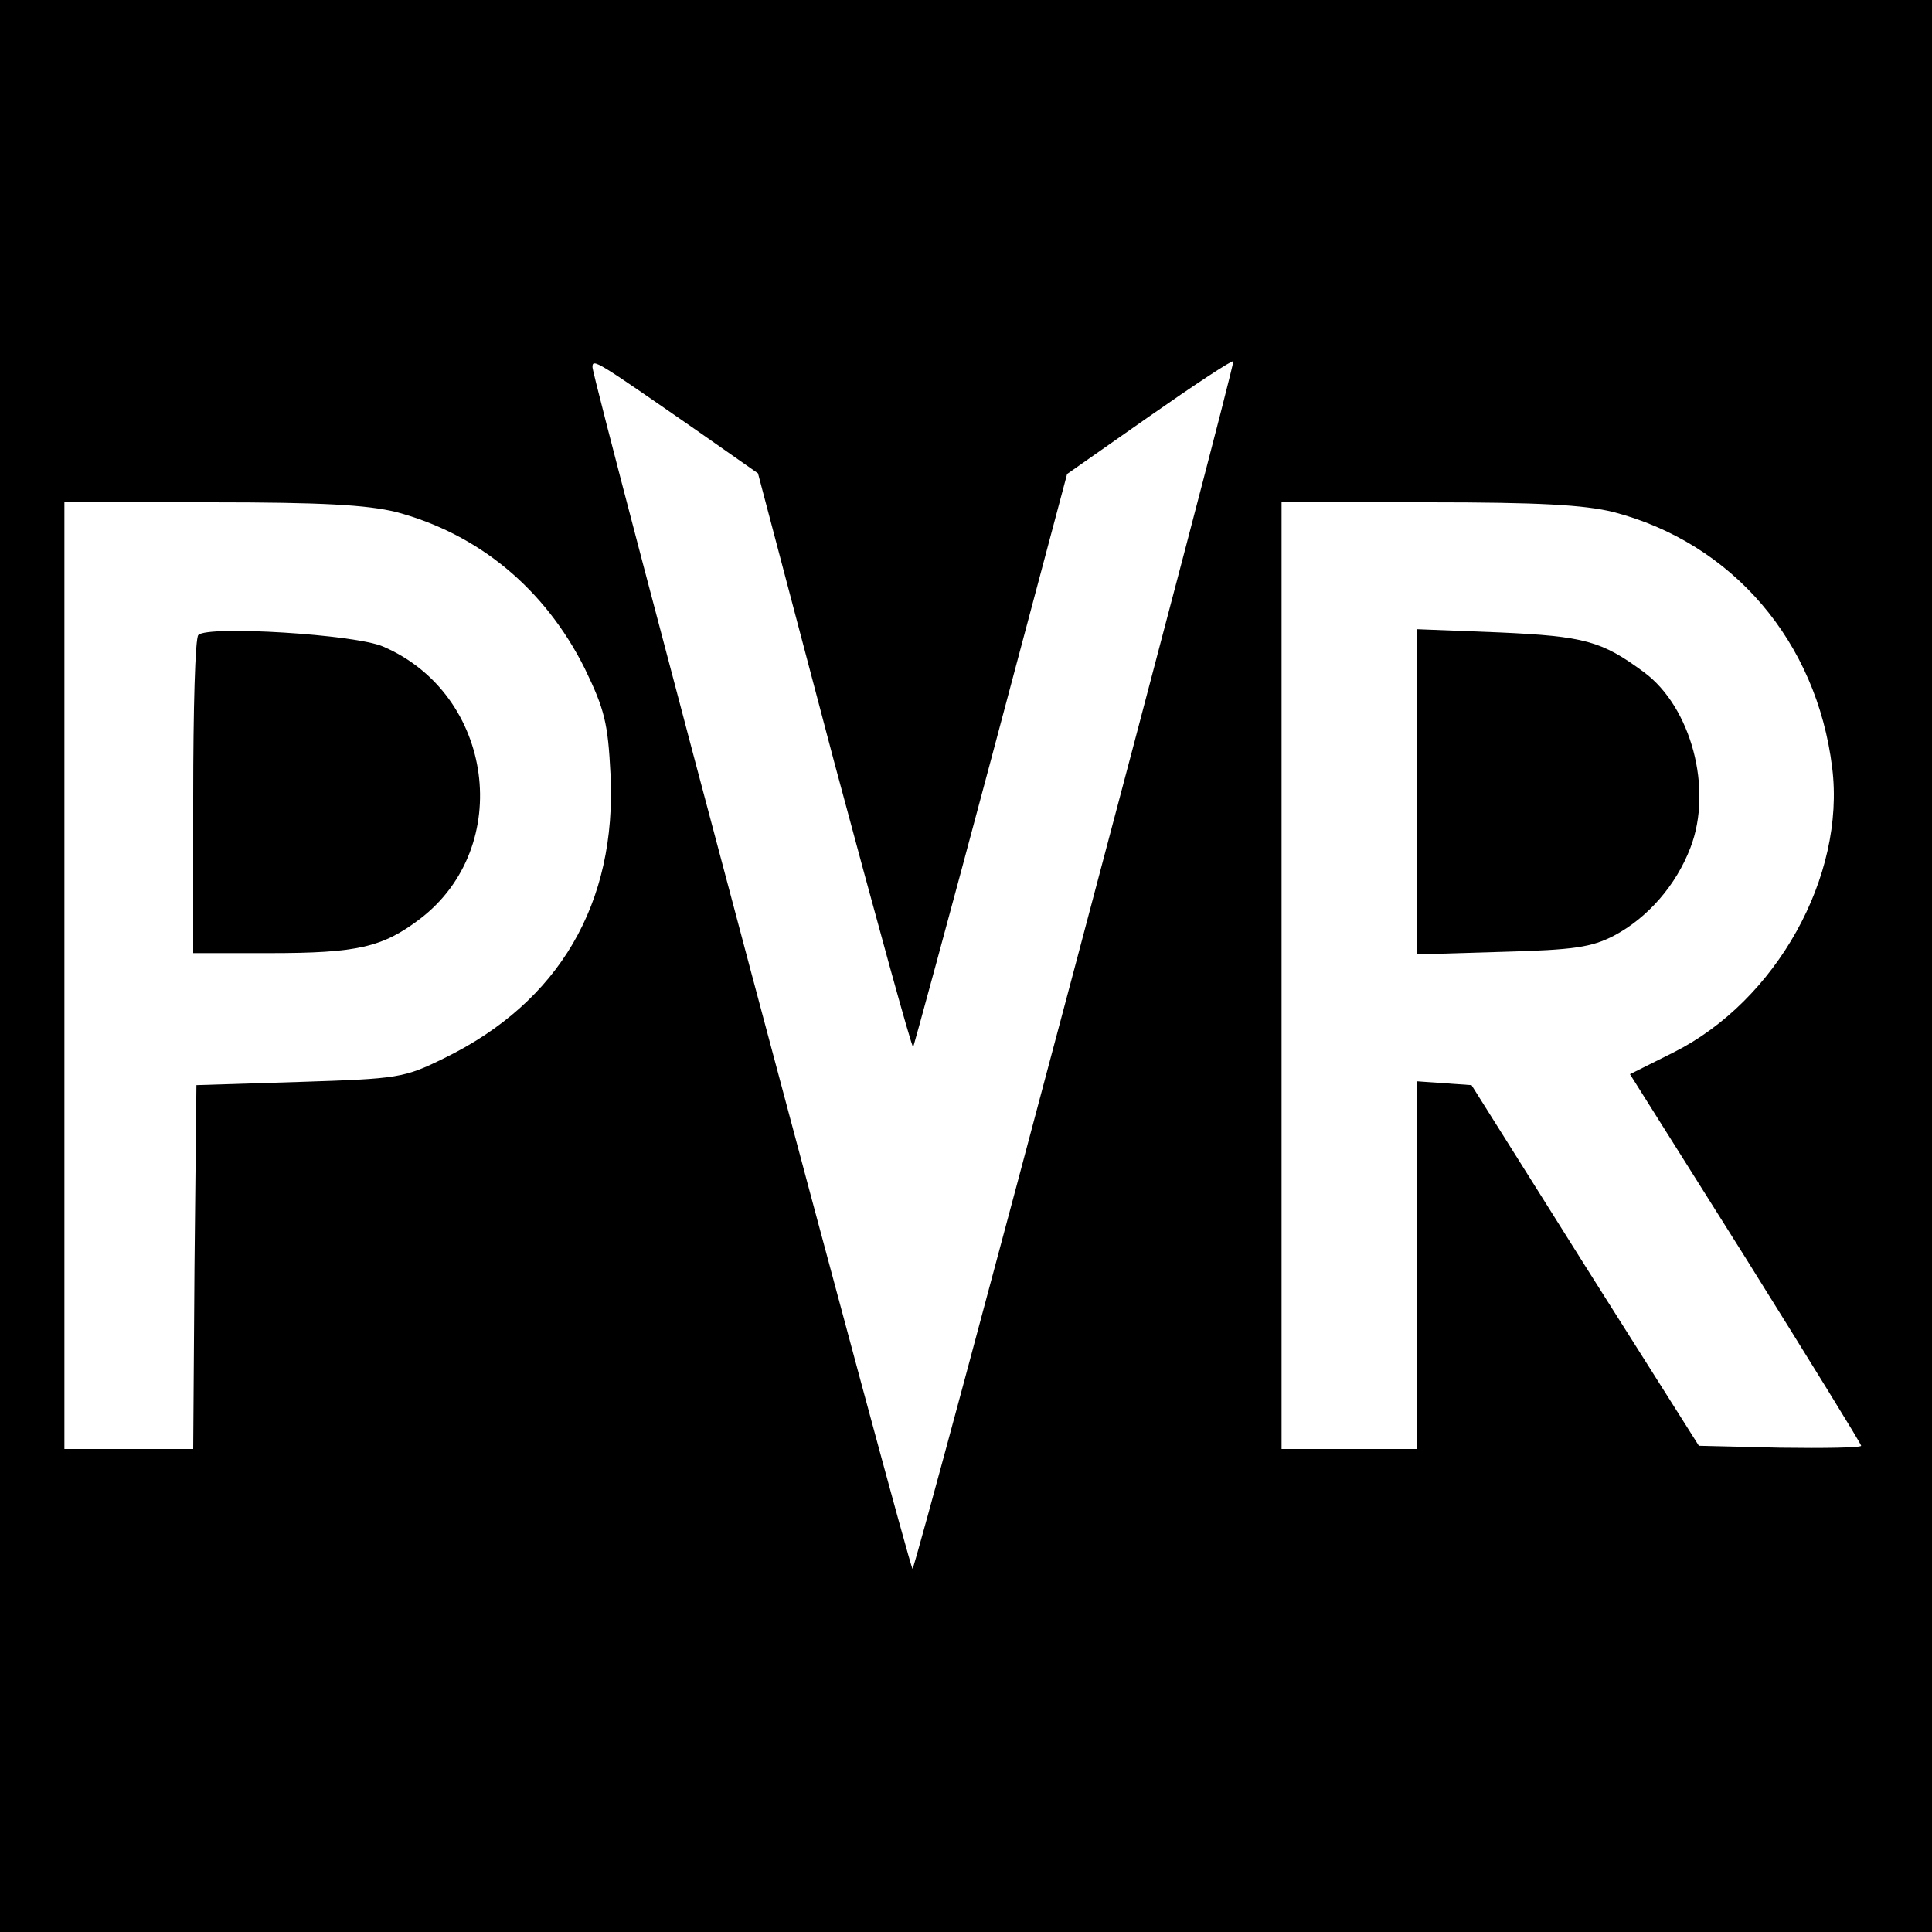
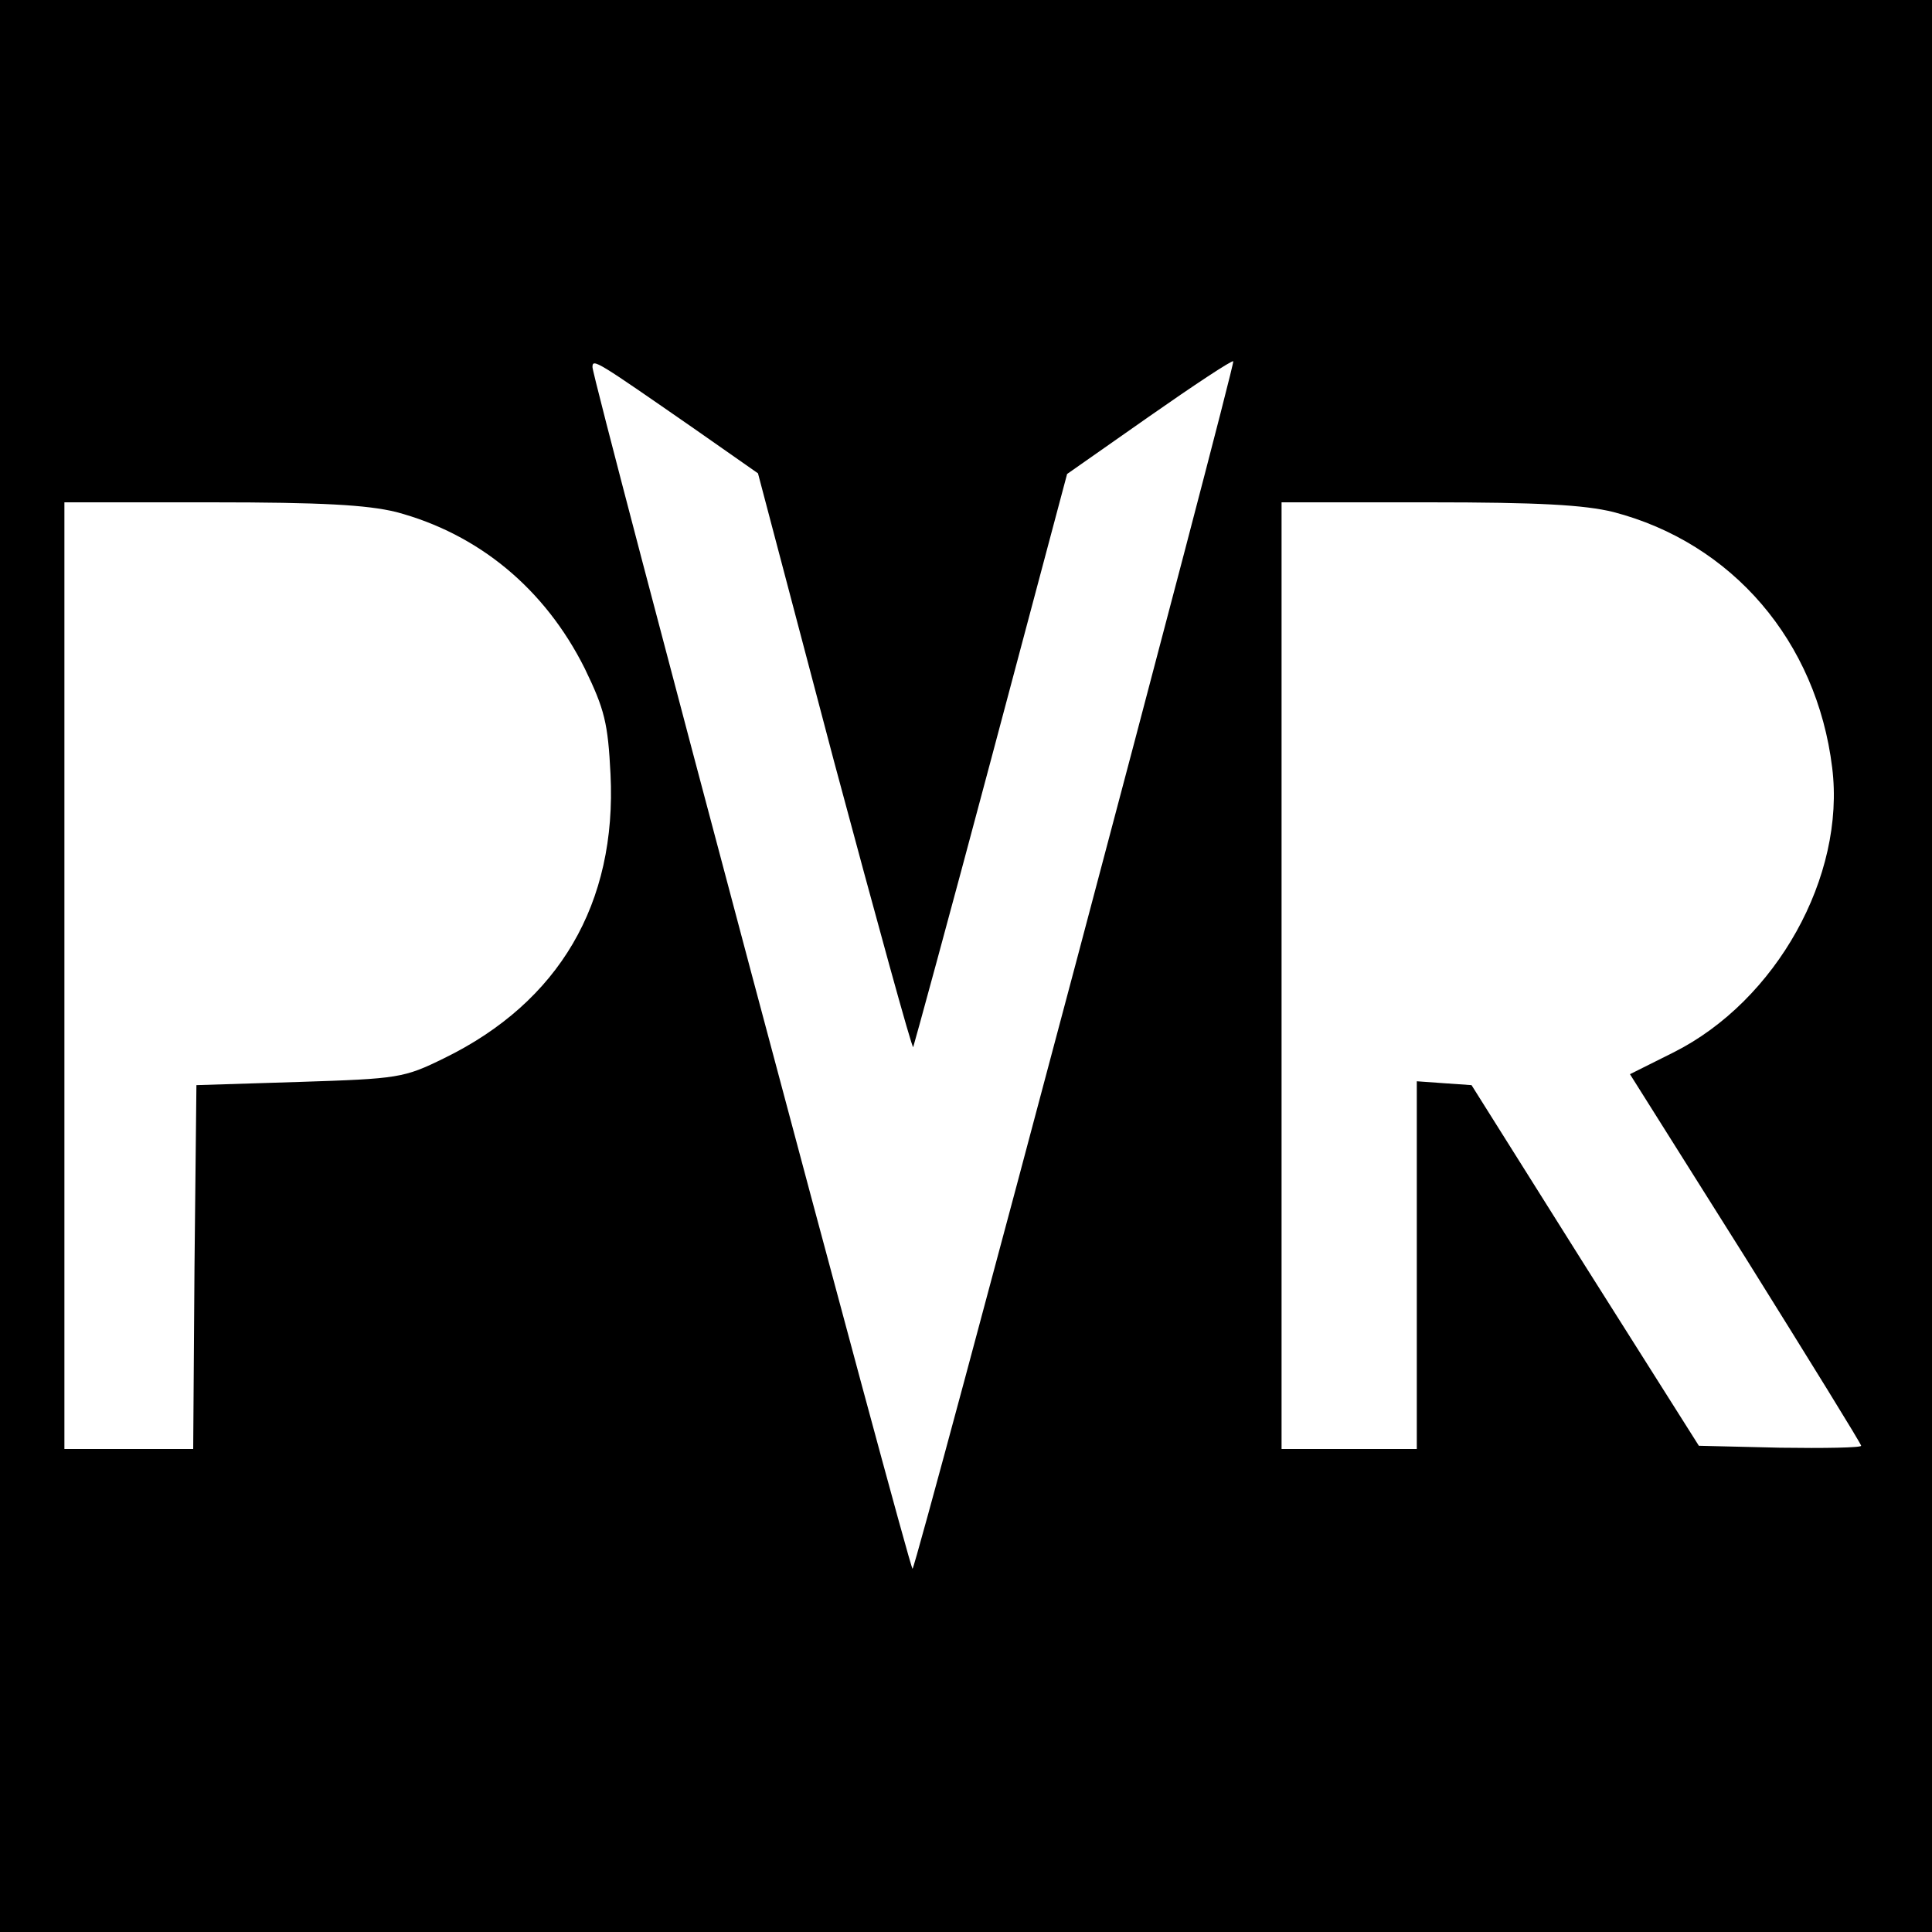
<svg xmlns="http://www.w3.org/2000/svg" version="1.0" width="300pt" height="300pt" viewBox="0 0 300 300" preserveAspectRatio="xMidYMid meet">
  <g transform="translate(0,300) scale(0.1,-0.1)" fill="#000000" stroke="none">
    <path d="M0 1500 l0 -1500 1500 0 1500 0 0 1500 0 1500 -1500 0 -1500 0 0 -1500z m1077 835 l100 -70 118 -447 c66 -246 121 -446 123 -444 1 2 56 203 121 447 l118 443 127 89 c70 49 129 88 131 86 4 -4 -491 -1868 -498 -1875 -4 -4 -497 1846 -497 1866 0 14 7 9 157 -95z m-462 -130 c128 -34 231 -119 293 -243 31 -64 36 -85 40 -164 10 -201 -80 -354 -258 -441 -63 -31 -71 -32 -225 -37 l-160 -5 -3 -283 -2 -282 -100 0 -100 0 0 735 0 735 228 0 c172 0 242 -4 287 -15z m1890 0 c185 -48 316 -201 340 -397 21 -169 -87 -362 -246 -442 l-68 -34 180 -286 c98 -157 179 -288 179 -291 0 -3 -57 -4 -126 -3 l-126 3 -177 280 -176 280 -43 3 -42 3 0 -285 0 -286 -105 0 -105 0 0 735 0 735 228 0 c172 0 242 -4 287 -15z" />
-     <path d="M308 2014 c-5 -4 -8 -117 -8 -251 l0 -243 118 0 c137 0 176 9 234 53 147 112 115 349 -57 423 -43 19 -273 33 -287 18z" />
-     <path d="M2200 1770 l0 -252 133 4 c111 3 138 7 173 25 53 28 97 79 119 137 35 91 1 218 -72 272 -66 49 -93 56 -225 62 l-128 5 0 -253z" />
  </g>
</svg>